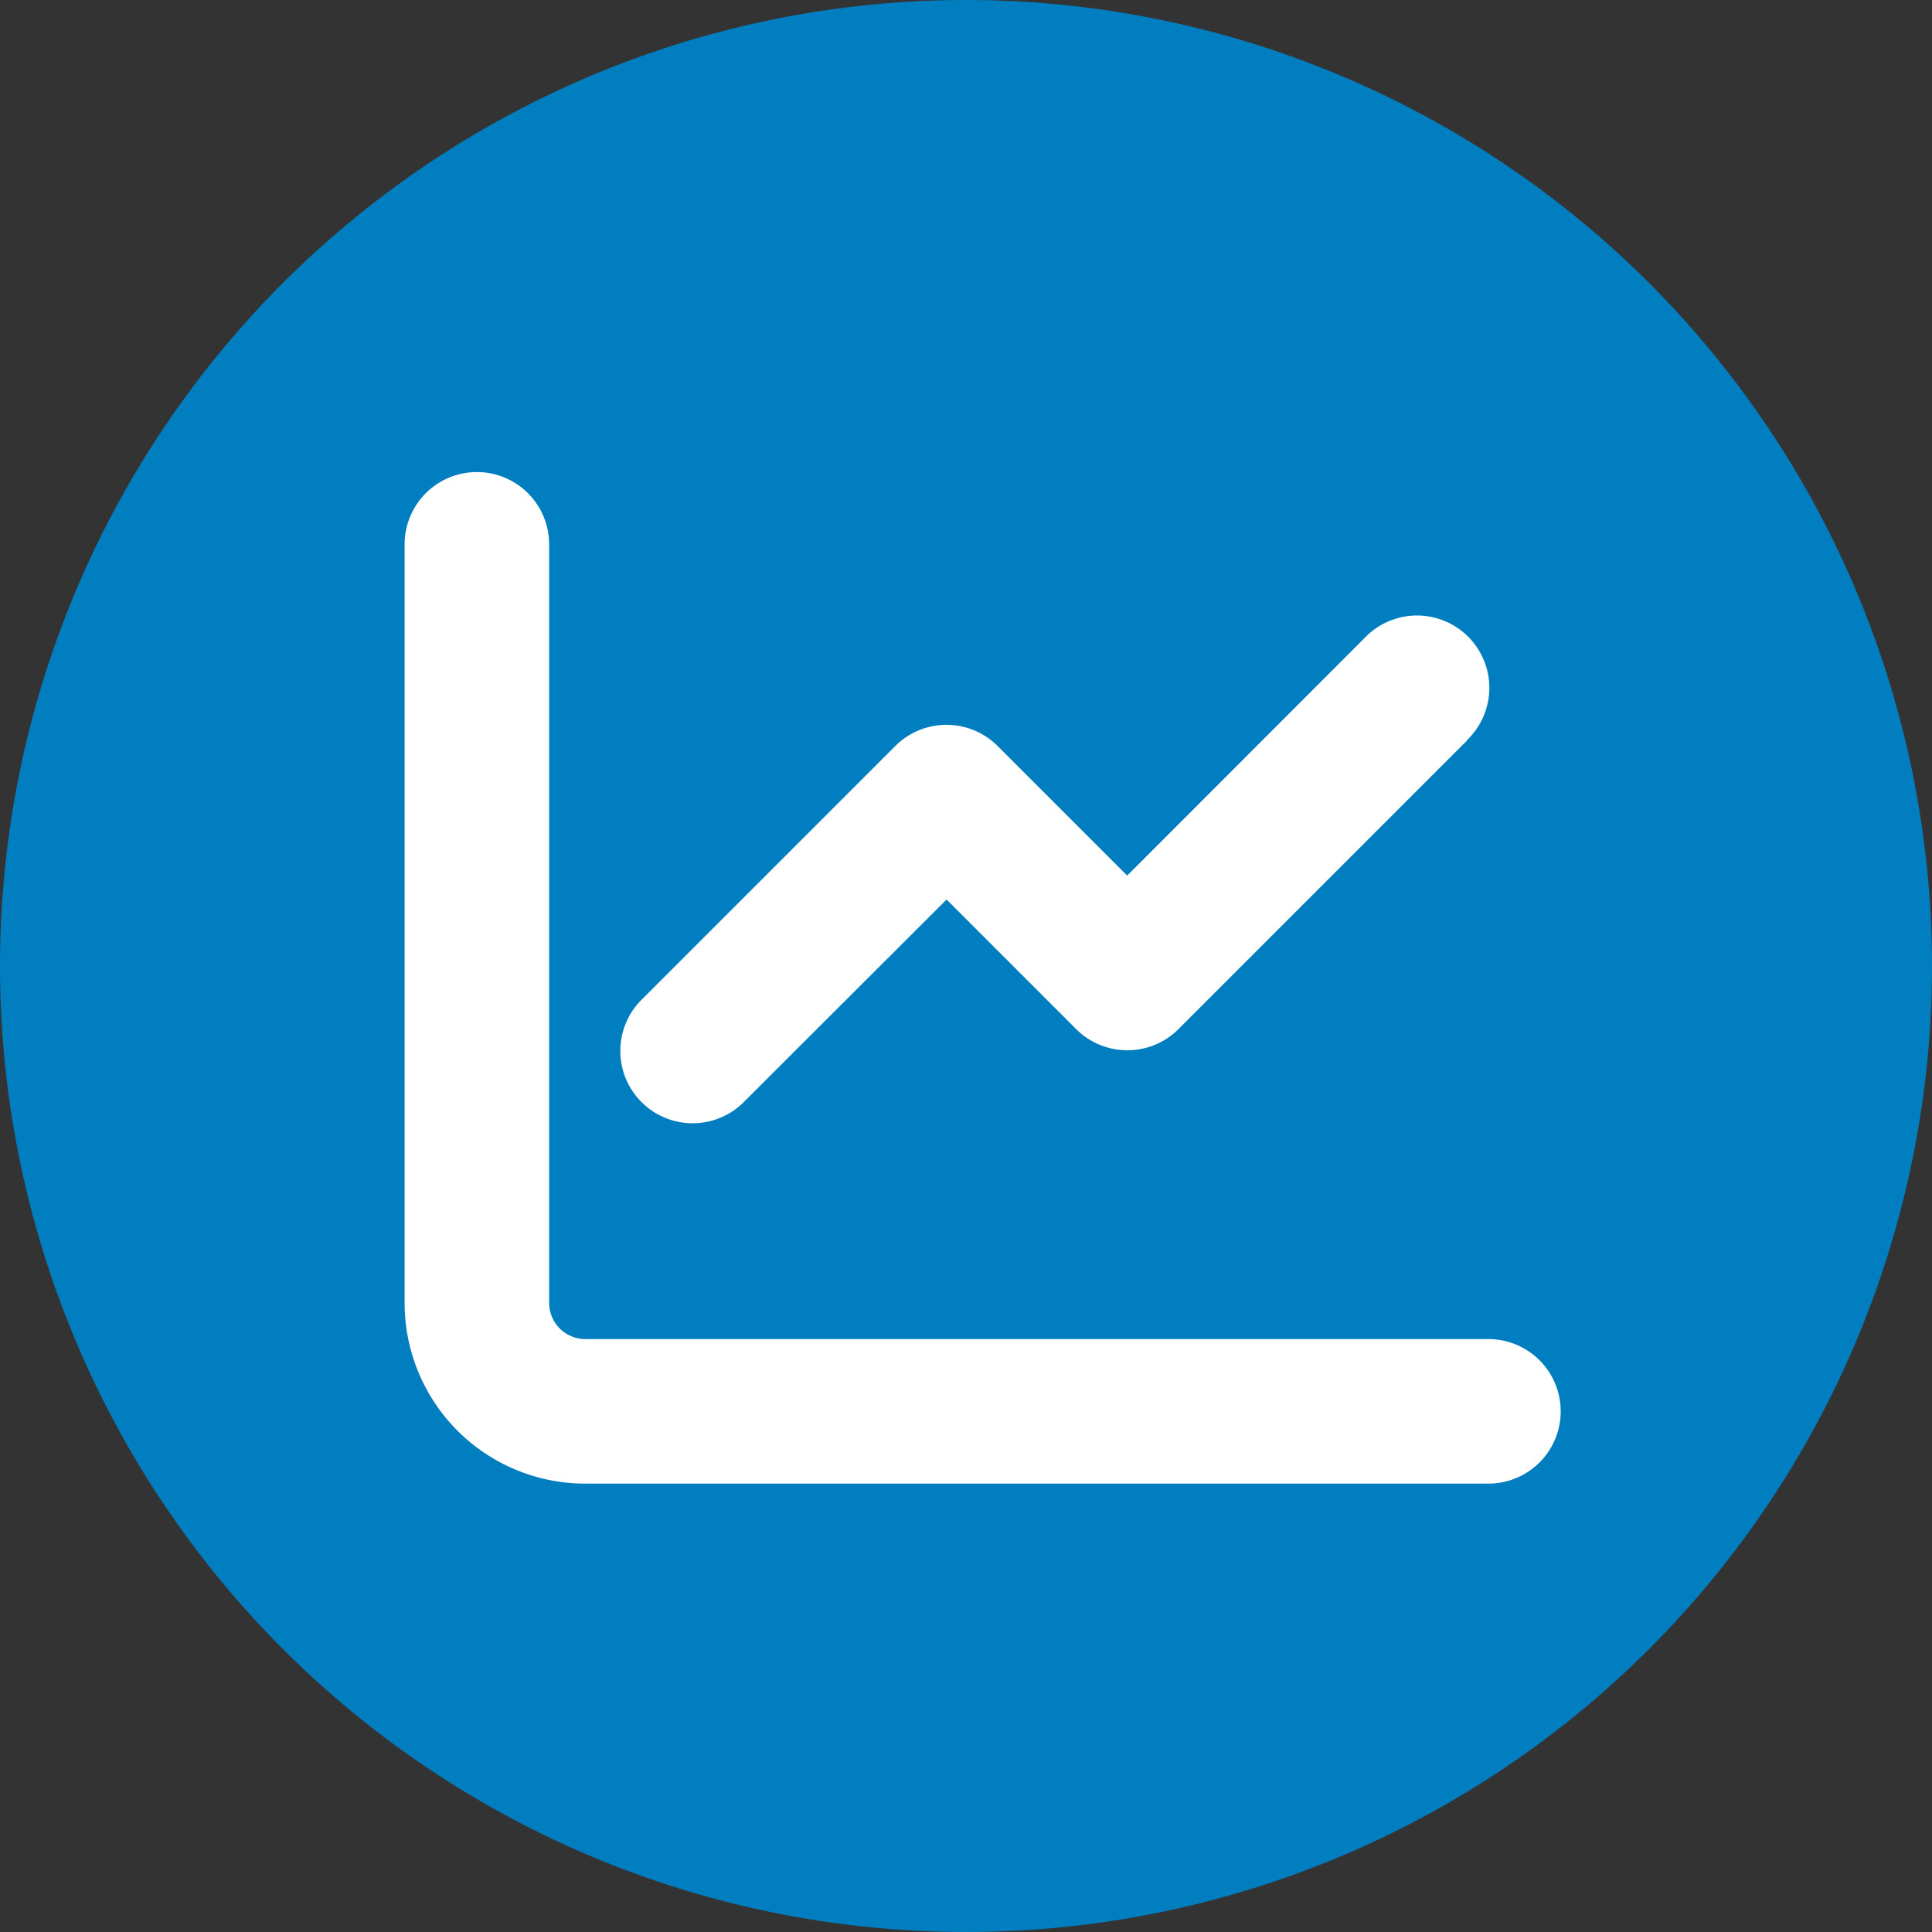
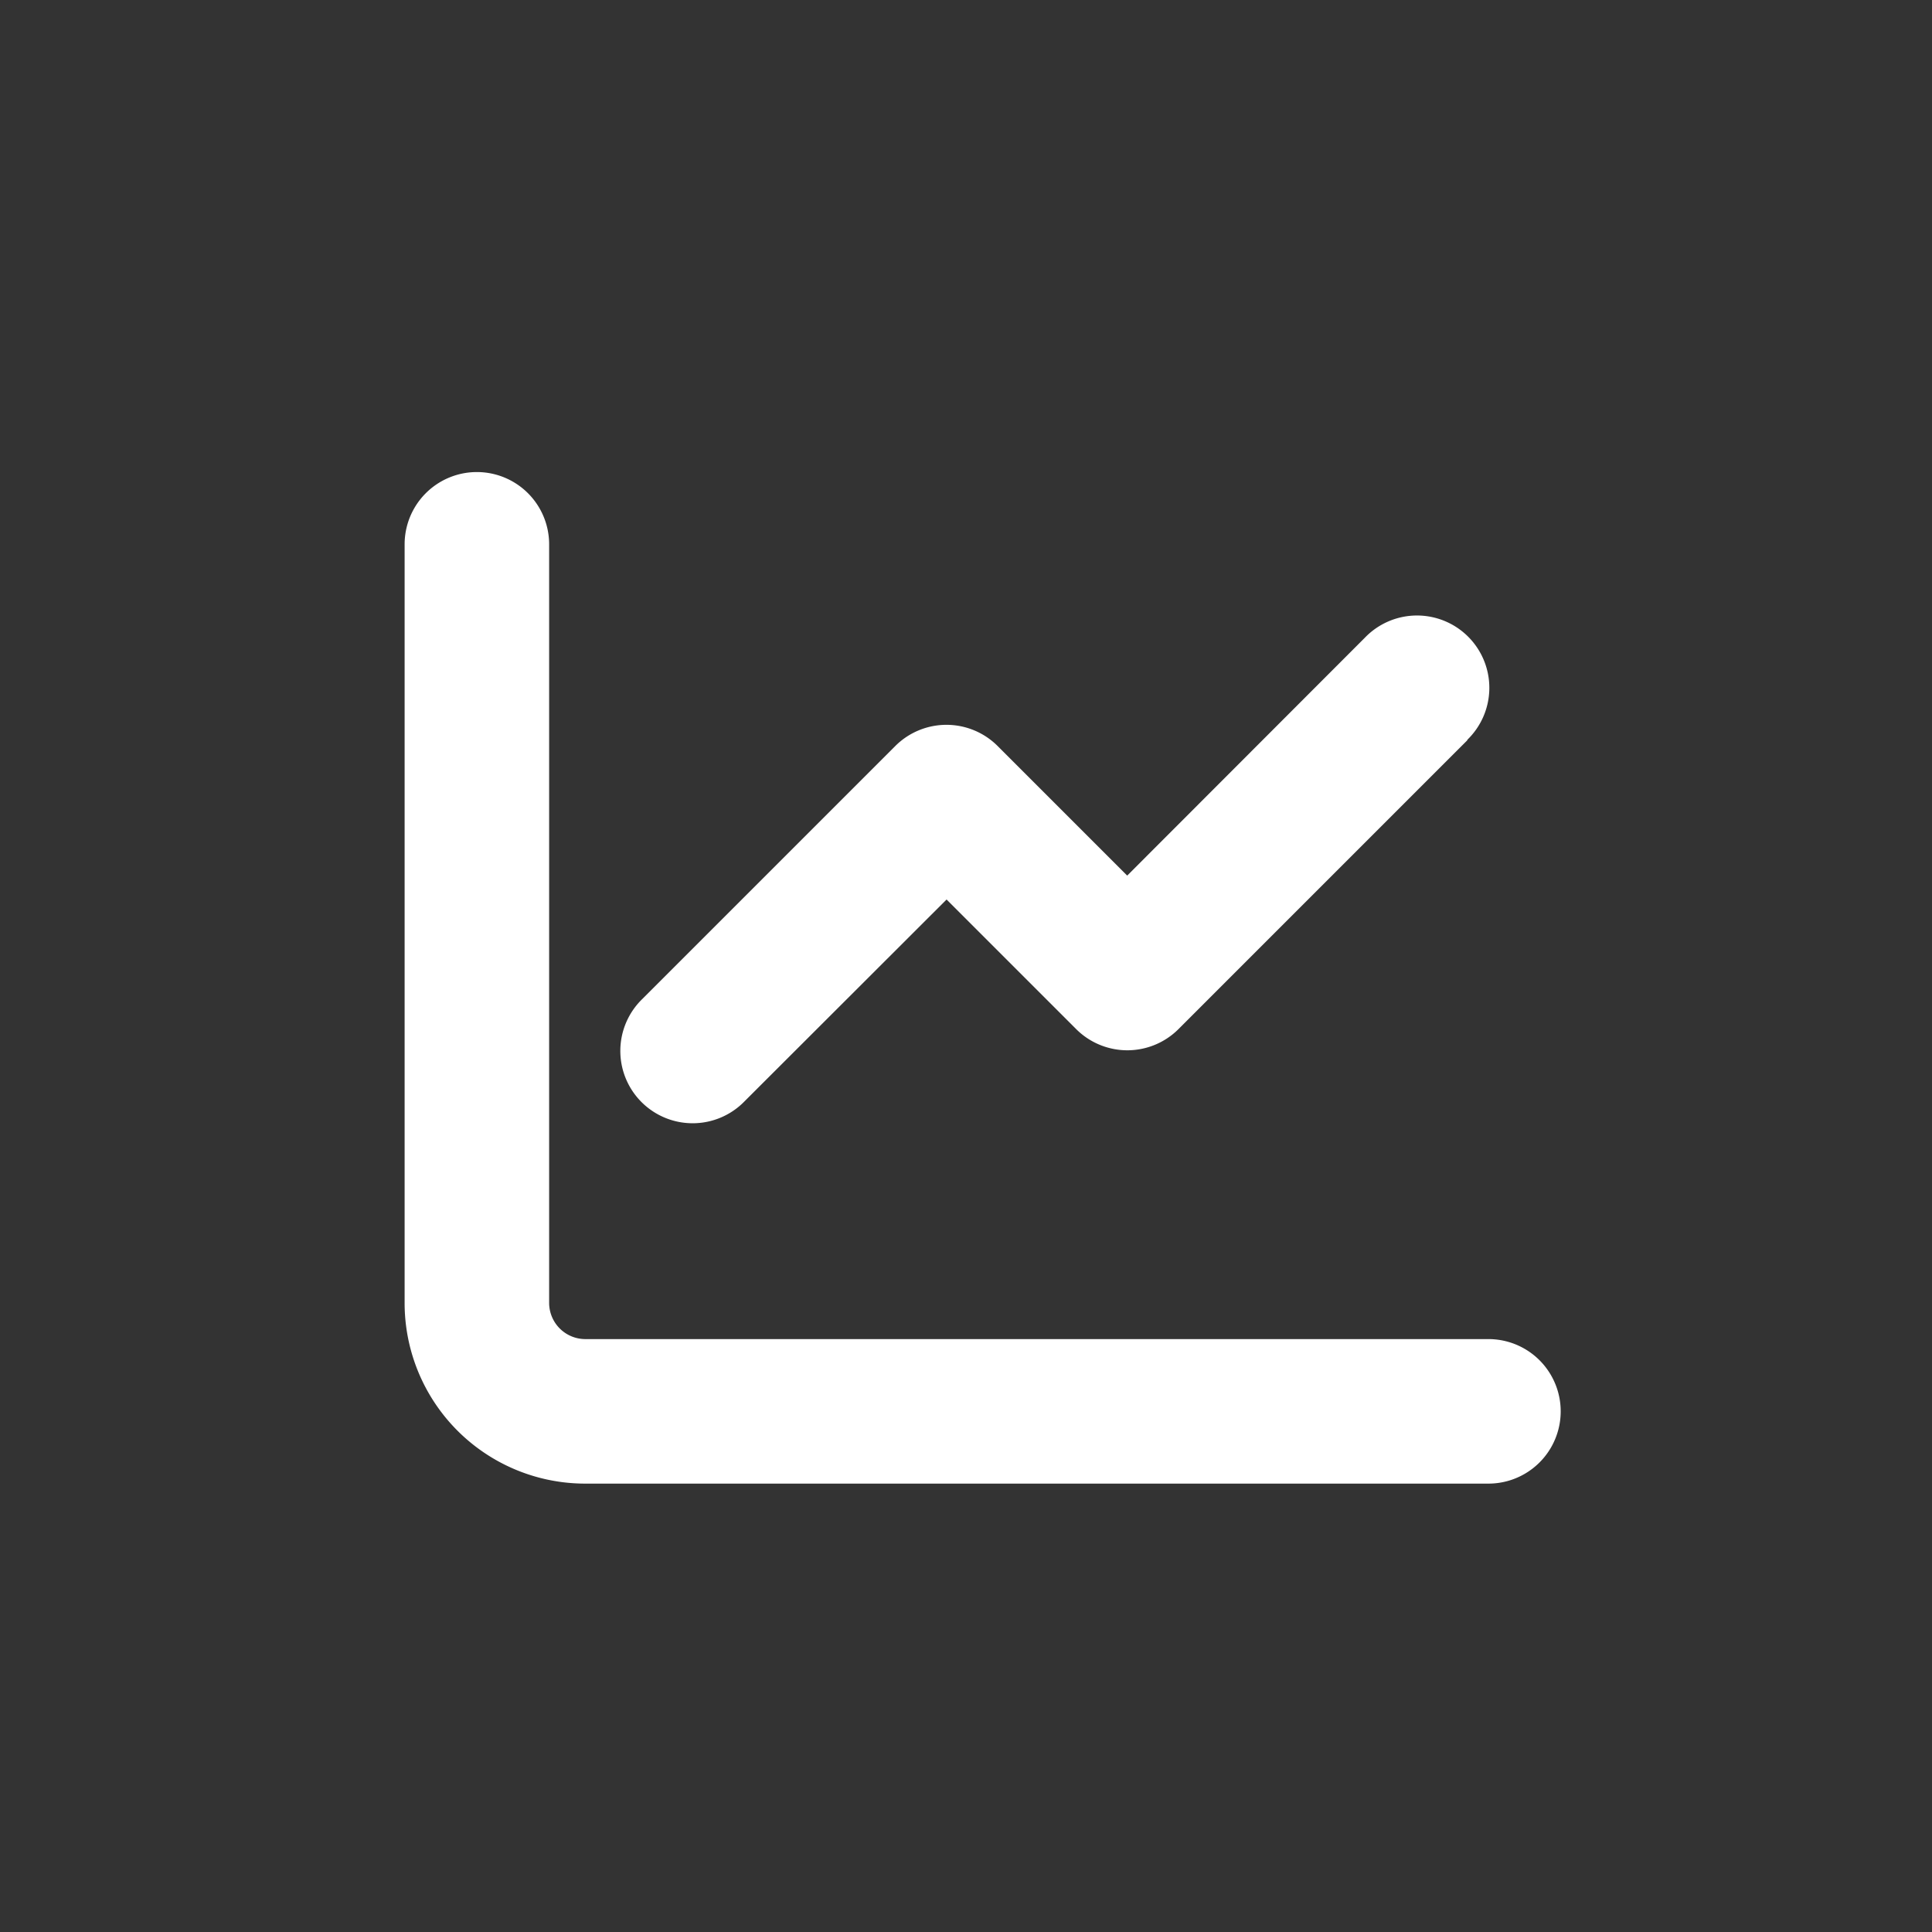
<svg xmlns="http://www.w3.org/2000/svg" width="57.298" height="57.298" viewBox="0 0 57.298 57.298">
  <rect x="0" y="0" width="57.298" height="57.298" fill="#333333" stroke="none" />
  <g id="Gruppe_768" data-name="Gruppe 768" transform="translate(-300 -1630.352)">
-     <path id="Pfad_51" data-name="Pfad 51" d="M28.649,0A28.649,28.649,0,1,1,0,28.649,28.649,28.649,0,0,1,28.649,0Z" transform="translate(300 1630.352)" fill="#007ec0" />
    <path id="Pfad_94" data-name="Pfad 94" d="M4.286,34.143a2.143,2.143,0,1,0-4.286,0v22.5A5.356,5.356,0,0,0,5.358,62H32.143a2.143,2.143,0,1,0,0-4.286H5.357a1.075,1.075,0,0,1-1.071-1.071Zm27.228,5.8a2.145,2.145,0,1,0-3.033-3.033L21.43,43.968l-3.844-3.844a2.146,2.146,0,0,0-3.033,0l-7.5,7.5a2.145,2.145,0,1,0,3.033,3.033l5.987-5.98,3.844,3.844a2.146,2.146,0,0,0,3.033,0l8.571-8.571Z" transform="translate(312 1612.352)" fill="#fff" />
  </g>
</svg>